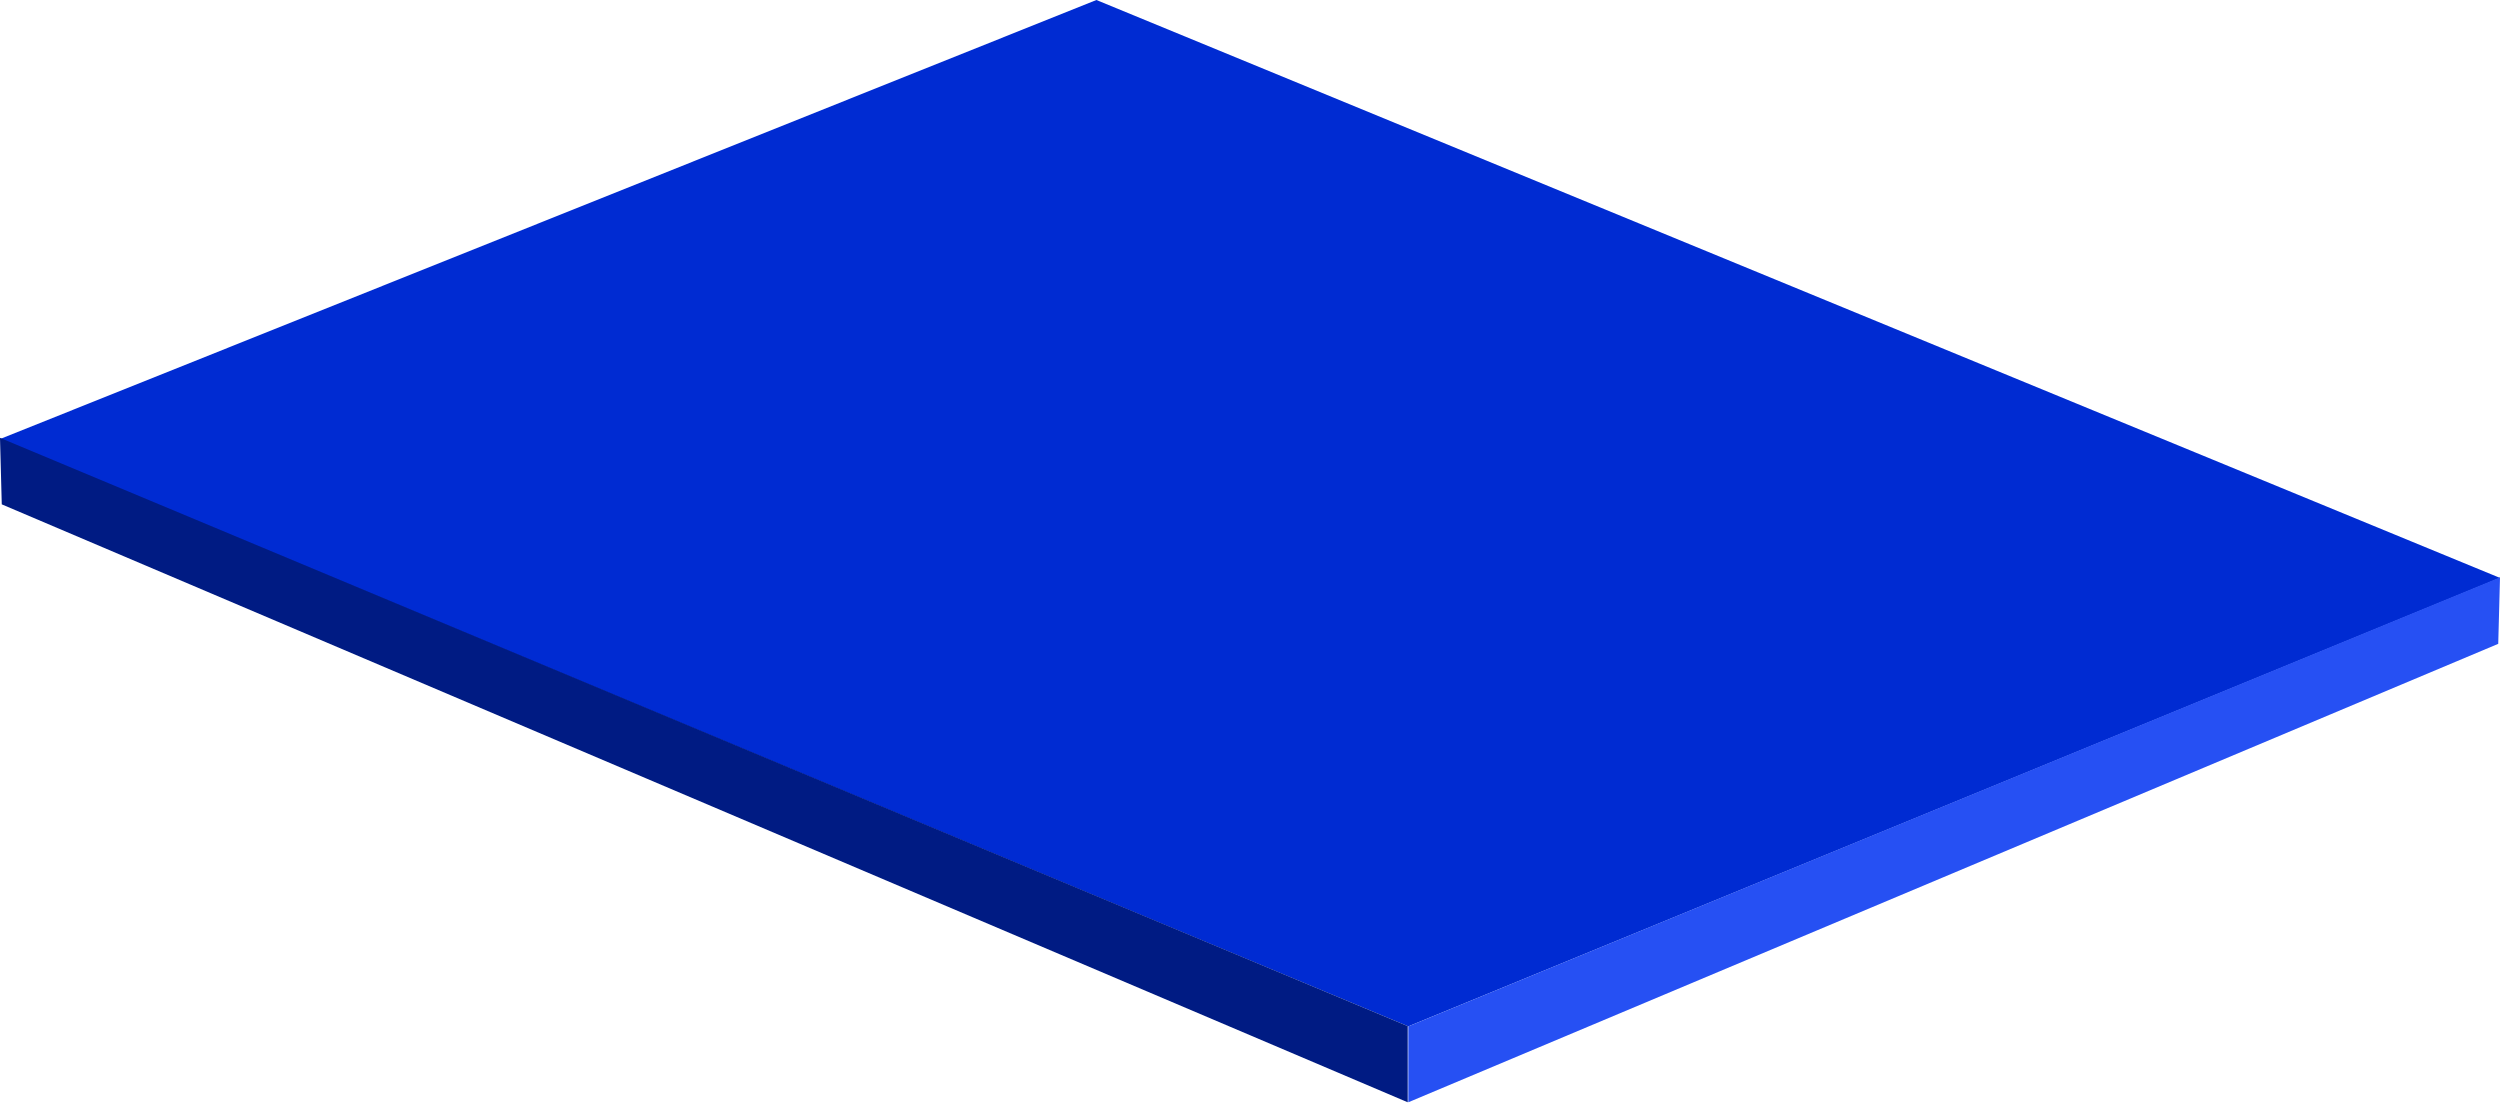
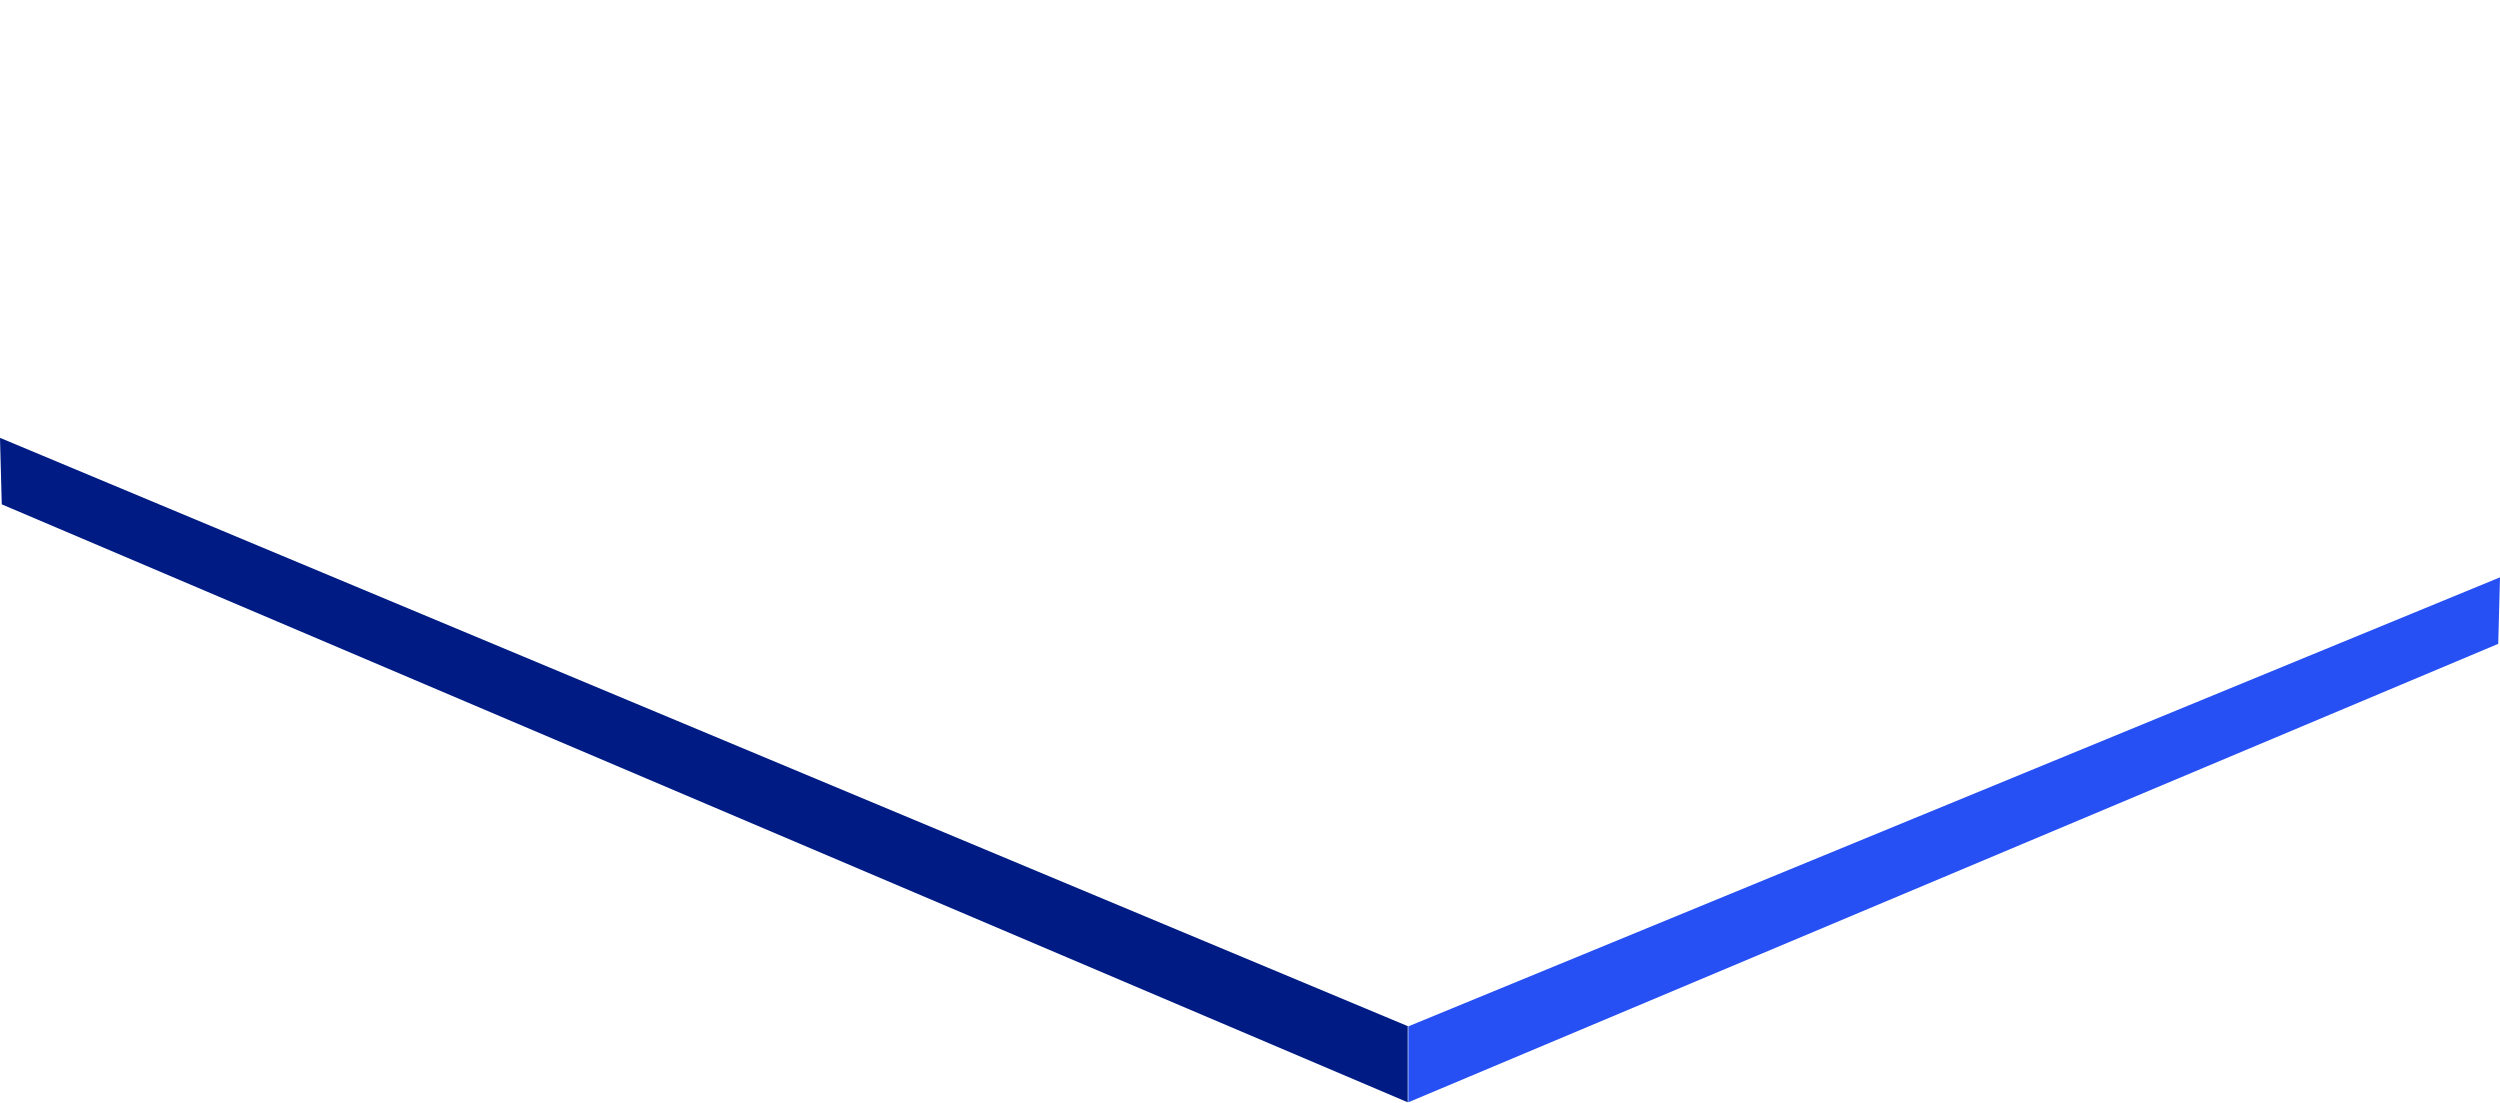
<svg xmlns="http://www.w3.org/2000/svg" id="Livello_2" version="1.1" viewBox="0 0 424.8 187.4">
-   <path d="M0,74.6L186.3,0l238.5,98.2-185.5,76.2L0,74.6Z" style="fill: #002bd2;" />
  <path d="M239.3,174.4l185.5-76.3-.3,11.3-185.2,77.9v-12.9h0Z" style="fill: #2650f3;" />
  <path d="M239.3,174.4L0,74.4l.3,11.3,238.9,101.6v-12.9Z" style="fill: #001b83;" />
</svg>